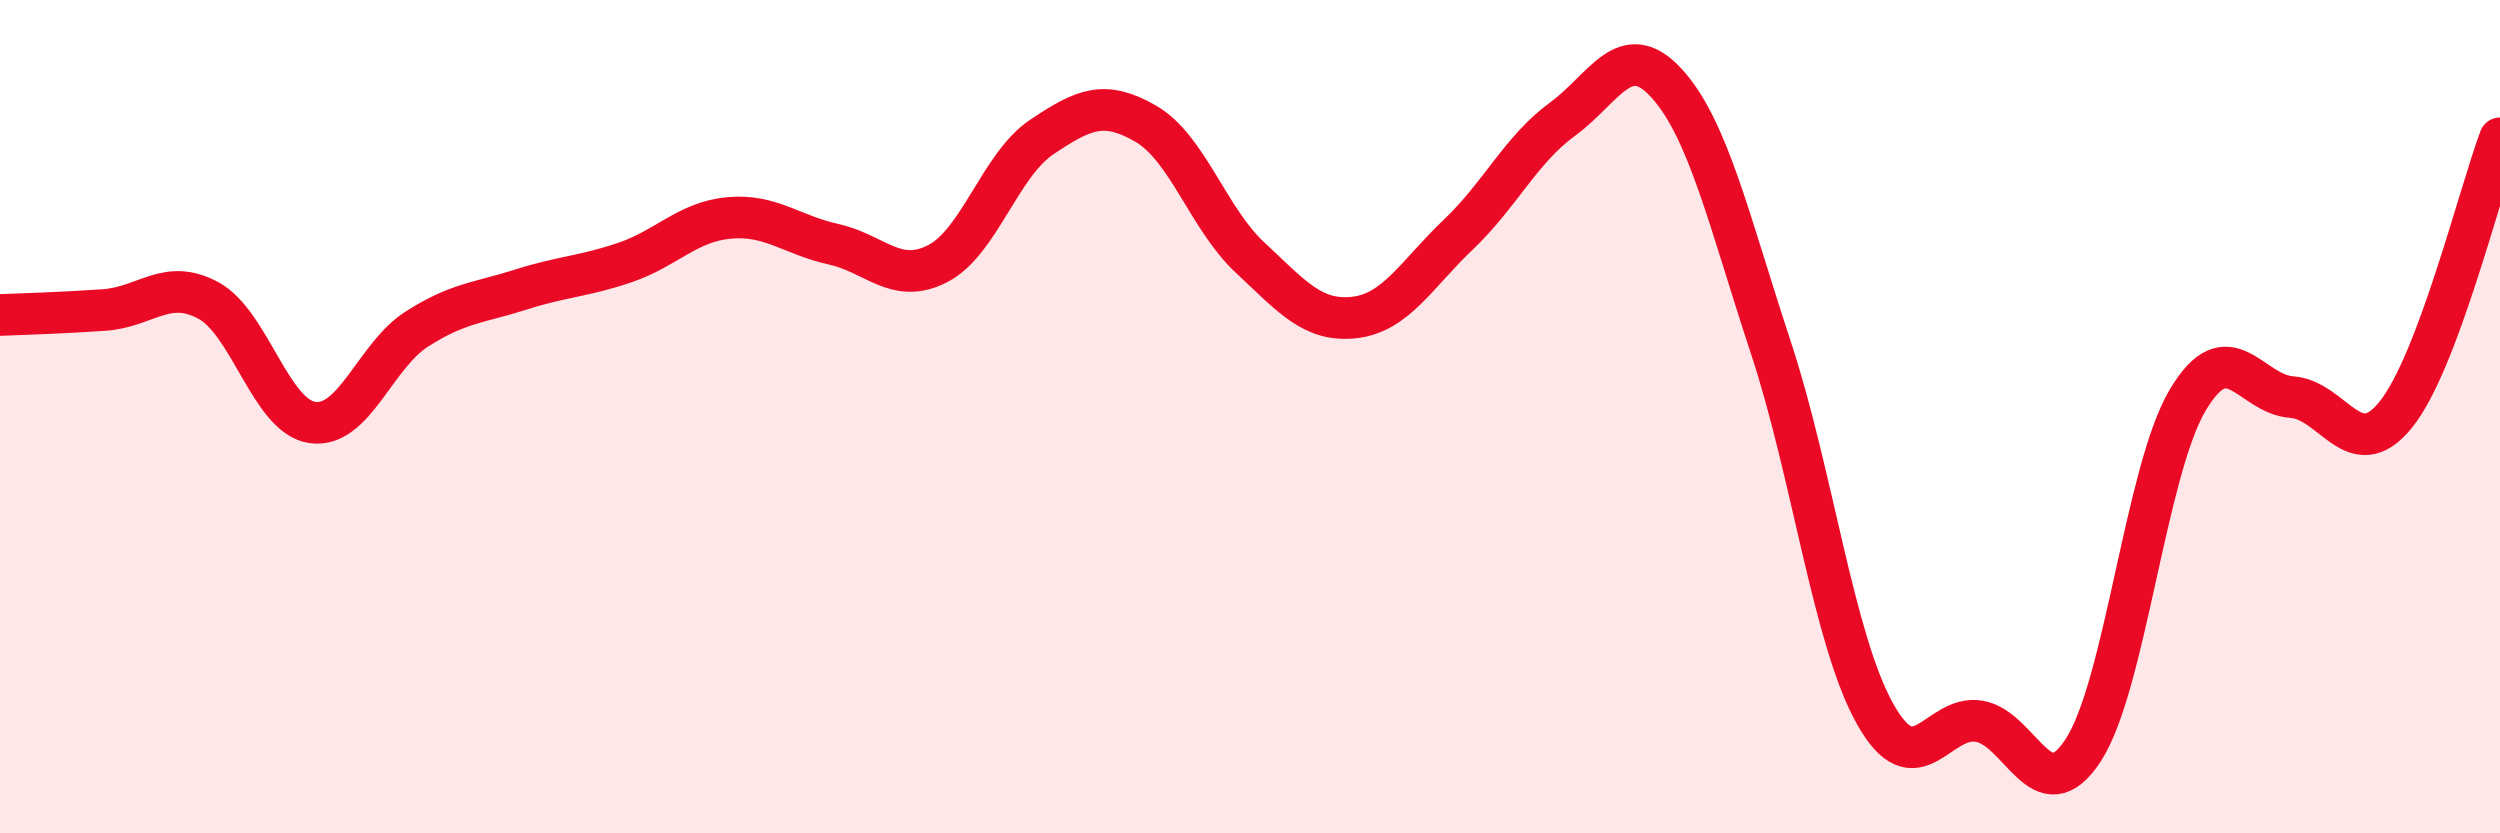
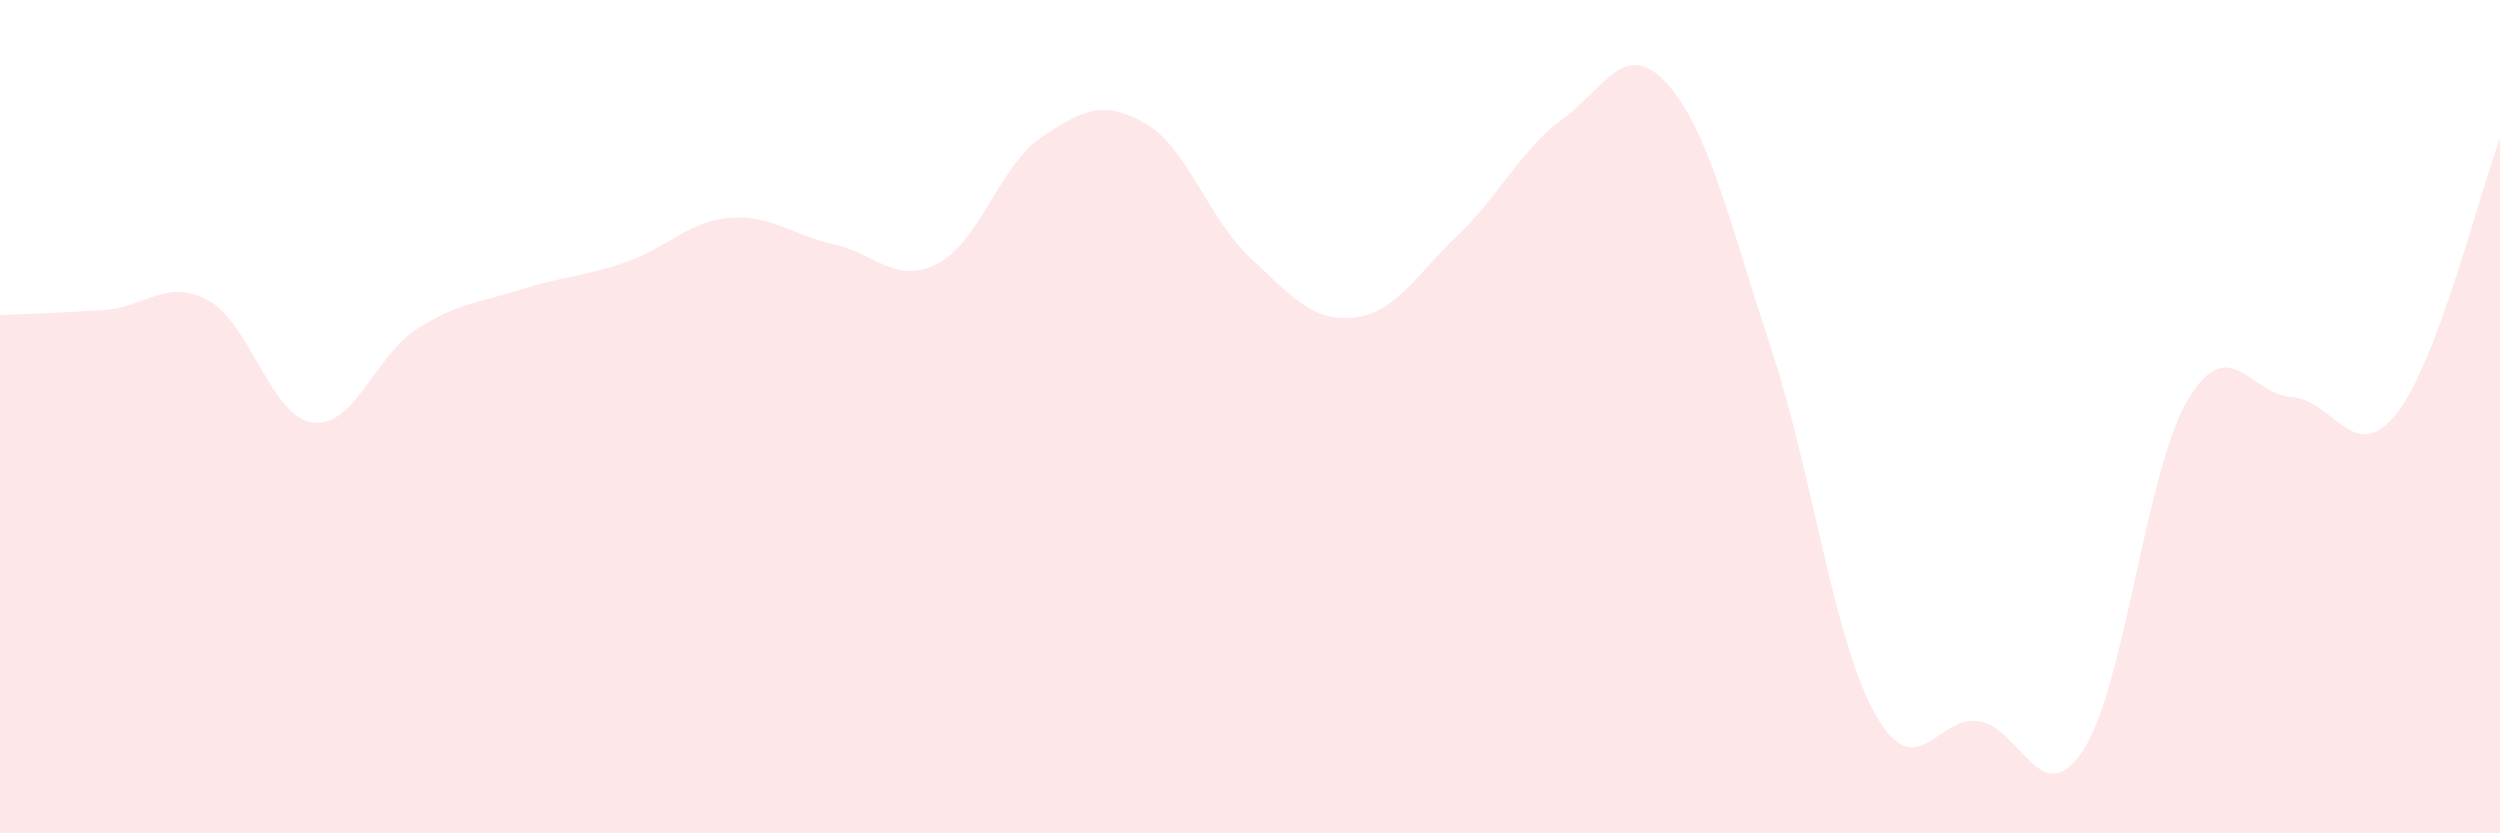
<svg xmlns="http://www.w3.org/2000/svg" width="60" height="20" viewBox="0 0 60 20">
  <path d="M 0,7.56 C 0.5,7.54 1.5,7.51 2.5,7.44 C 3.5,7.37 4,6.67 5,7.21 C 6,7.75 6.5,10 7.5,10.14 C 8.5,10.28 9,8.54 10,7.9 C 11,7.26 11.5,7.27 12.5,6.95 C 13.5,6.63 14,6.64 15,6.3 C 16,5.96 16.5,5.32 17.5,5.23 C 18.5,5.14 19,5.64 20,5.86 C 21,6.08 21.5,6.84 22.5,6.33 C 23.5,5.82 24,3.96 25,3.29 C 26,2.62 26.5,2.39 27.5,2.97 C 28.5,3.55 29,5.25 30,6.18 C 31,7.11 31.5,7.73 32.5,7.62 C 33.5,7.51 34,6.58 35,5.63 C 36,4.68 36.5,3.59 37.5,2.86 C 38.5,2.13 39,0.9 40,2 C 41,3.1 41.5,5.31 42.5,8.34 C 43.5,11.37 44,15.34 45,17.13 C 46,18.92 46.5,17.14 47.5,17.31 C 48.5,17.48 49,19.54 50,18 C 51,16.46 51.5,11.3 52.5,9.61 C 53.5,7.92 54,9.46 55,9.53 C 56,9.6 56.5,11.19 57.5,9.95 C 58.5,8.71 59.5,4.65 60,3.32L60 20L0 20Z" fill="#EB0A25" opacity="0.1" stroke-linecap="round" stroke-linejoin="round" />
-   <path d="M 0,7.56 C 0.5,7.54 1.5,7.51 2.5,7.44 C 3.5,7.37 4,6.67 5,7.21 C 6,7.75 6.5,10 7.5,10.14 C 8.5,10.28 9,8.54 10,7.9 C 11,7.26 11.5,7.27 12.5,6.95 C 13.5,6.63 14,6.64 15,6.3 C 16,5.96 16.5,5.32 17.5,5.23 C 18.5,5.14 19,5.64 20,5.86 C 21,6.08 21.5,6.84 22.5,6.33 C 23.5,5.82 24,3.96 25,3.29 C 26,2.62 26.5,2.39 27.5,2.97 C 28.5,3.55 29,5.25 30,6.18 C 31,7.11 31.5,7.73 32.5,7.62 C 33.5,7.51 34,6.58 35,5.63 C 36,4.68 36.5,3.59 37.5,2.86 C 38.5,2.13 39,0.9 40,2 C 41,3.1 41.5,5.31 42.5,8.34 C 43.5,11.37 44,15.34 45,17.13 C 46,18.92 46.5,17.14 47.5,17.31 C 48.5,17.48 49,19.54 50,18 C 51,16.46 51.5,11.3 52.5,9.61 C 53.5,7.92 54,9.46 55,9.53 C 56,9.6 56.5,11.19 57.5,9.95 C 58.5,8.71 59.5,4.65 60,3.32" stroke="#EB0A25" stroke-width="1" fill="none" stroke-linecap="round" stroke-linejoin="round" />
</svg>